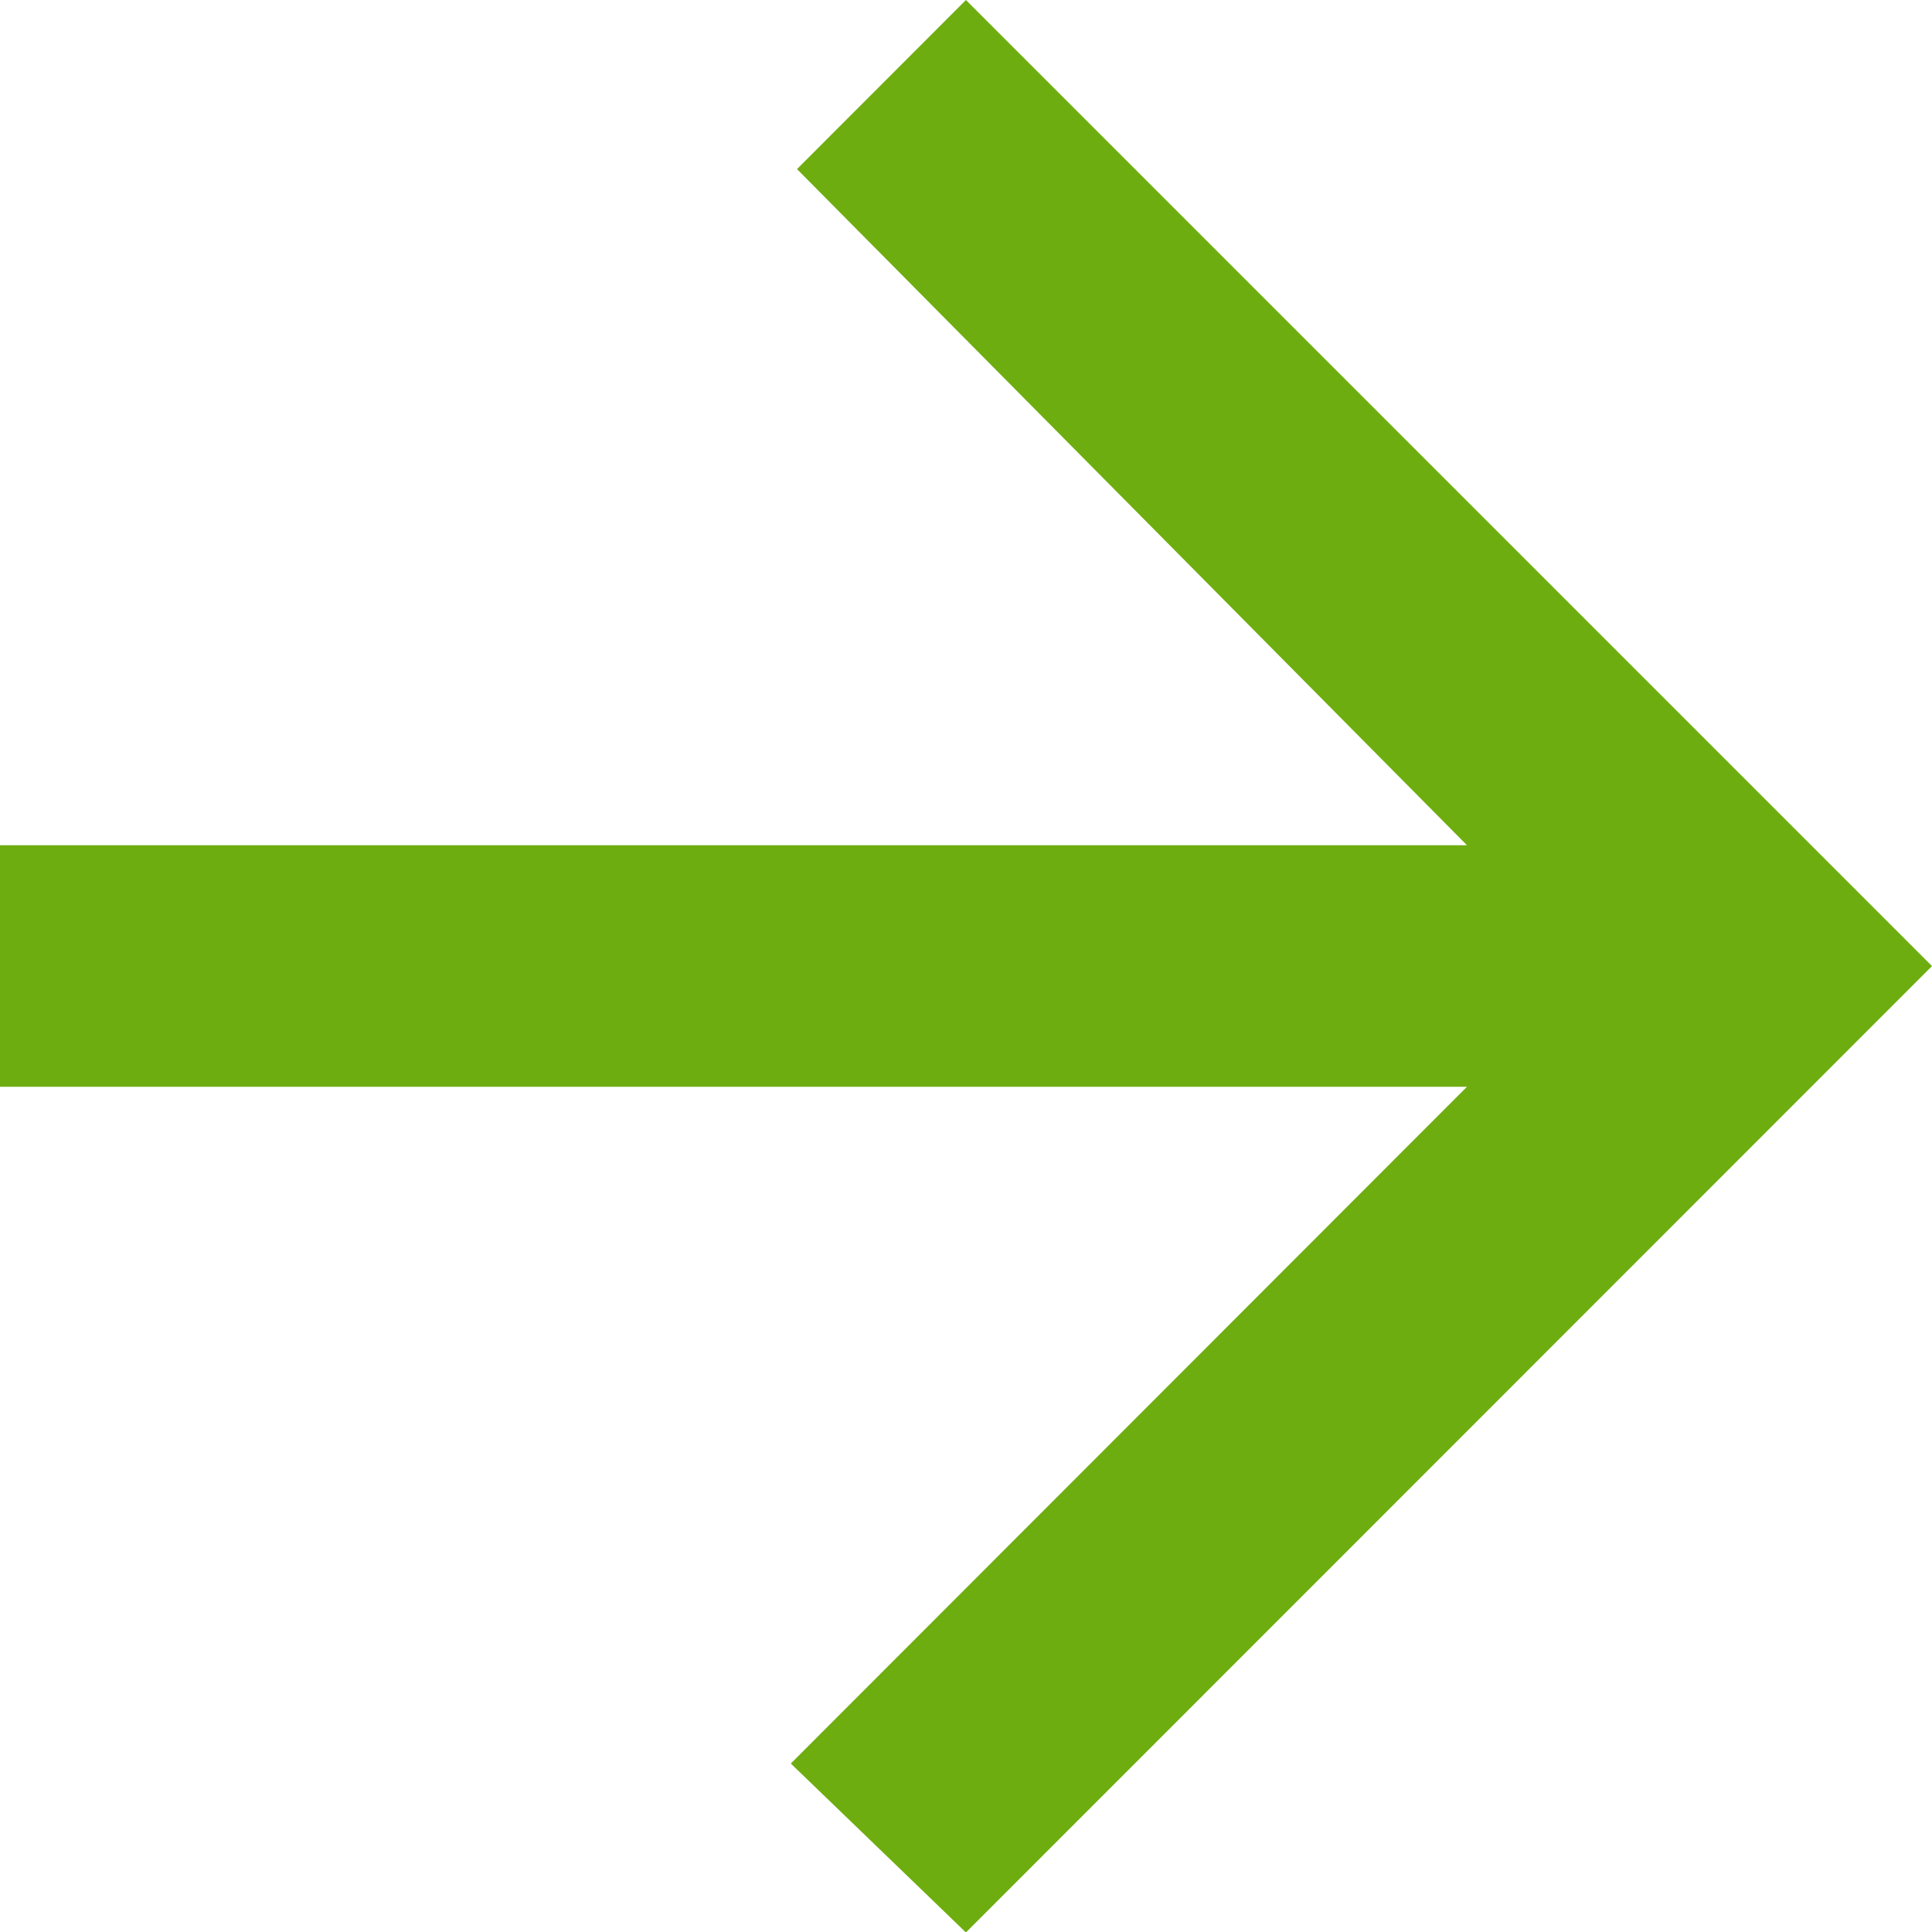
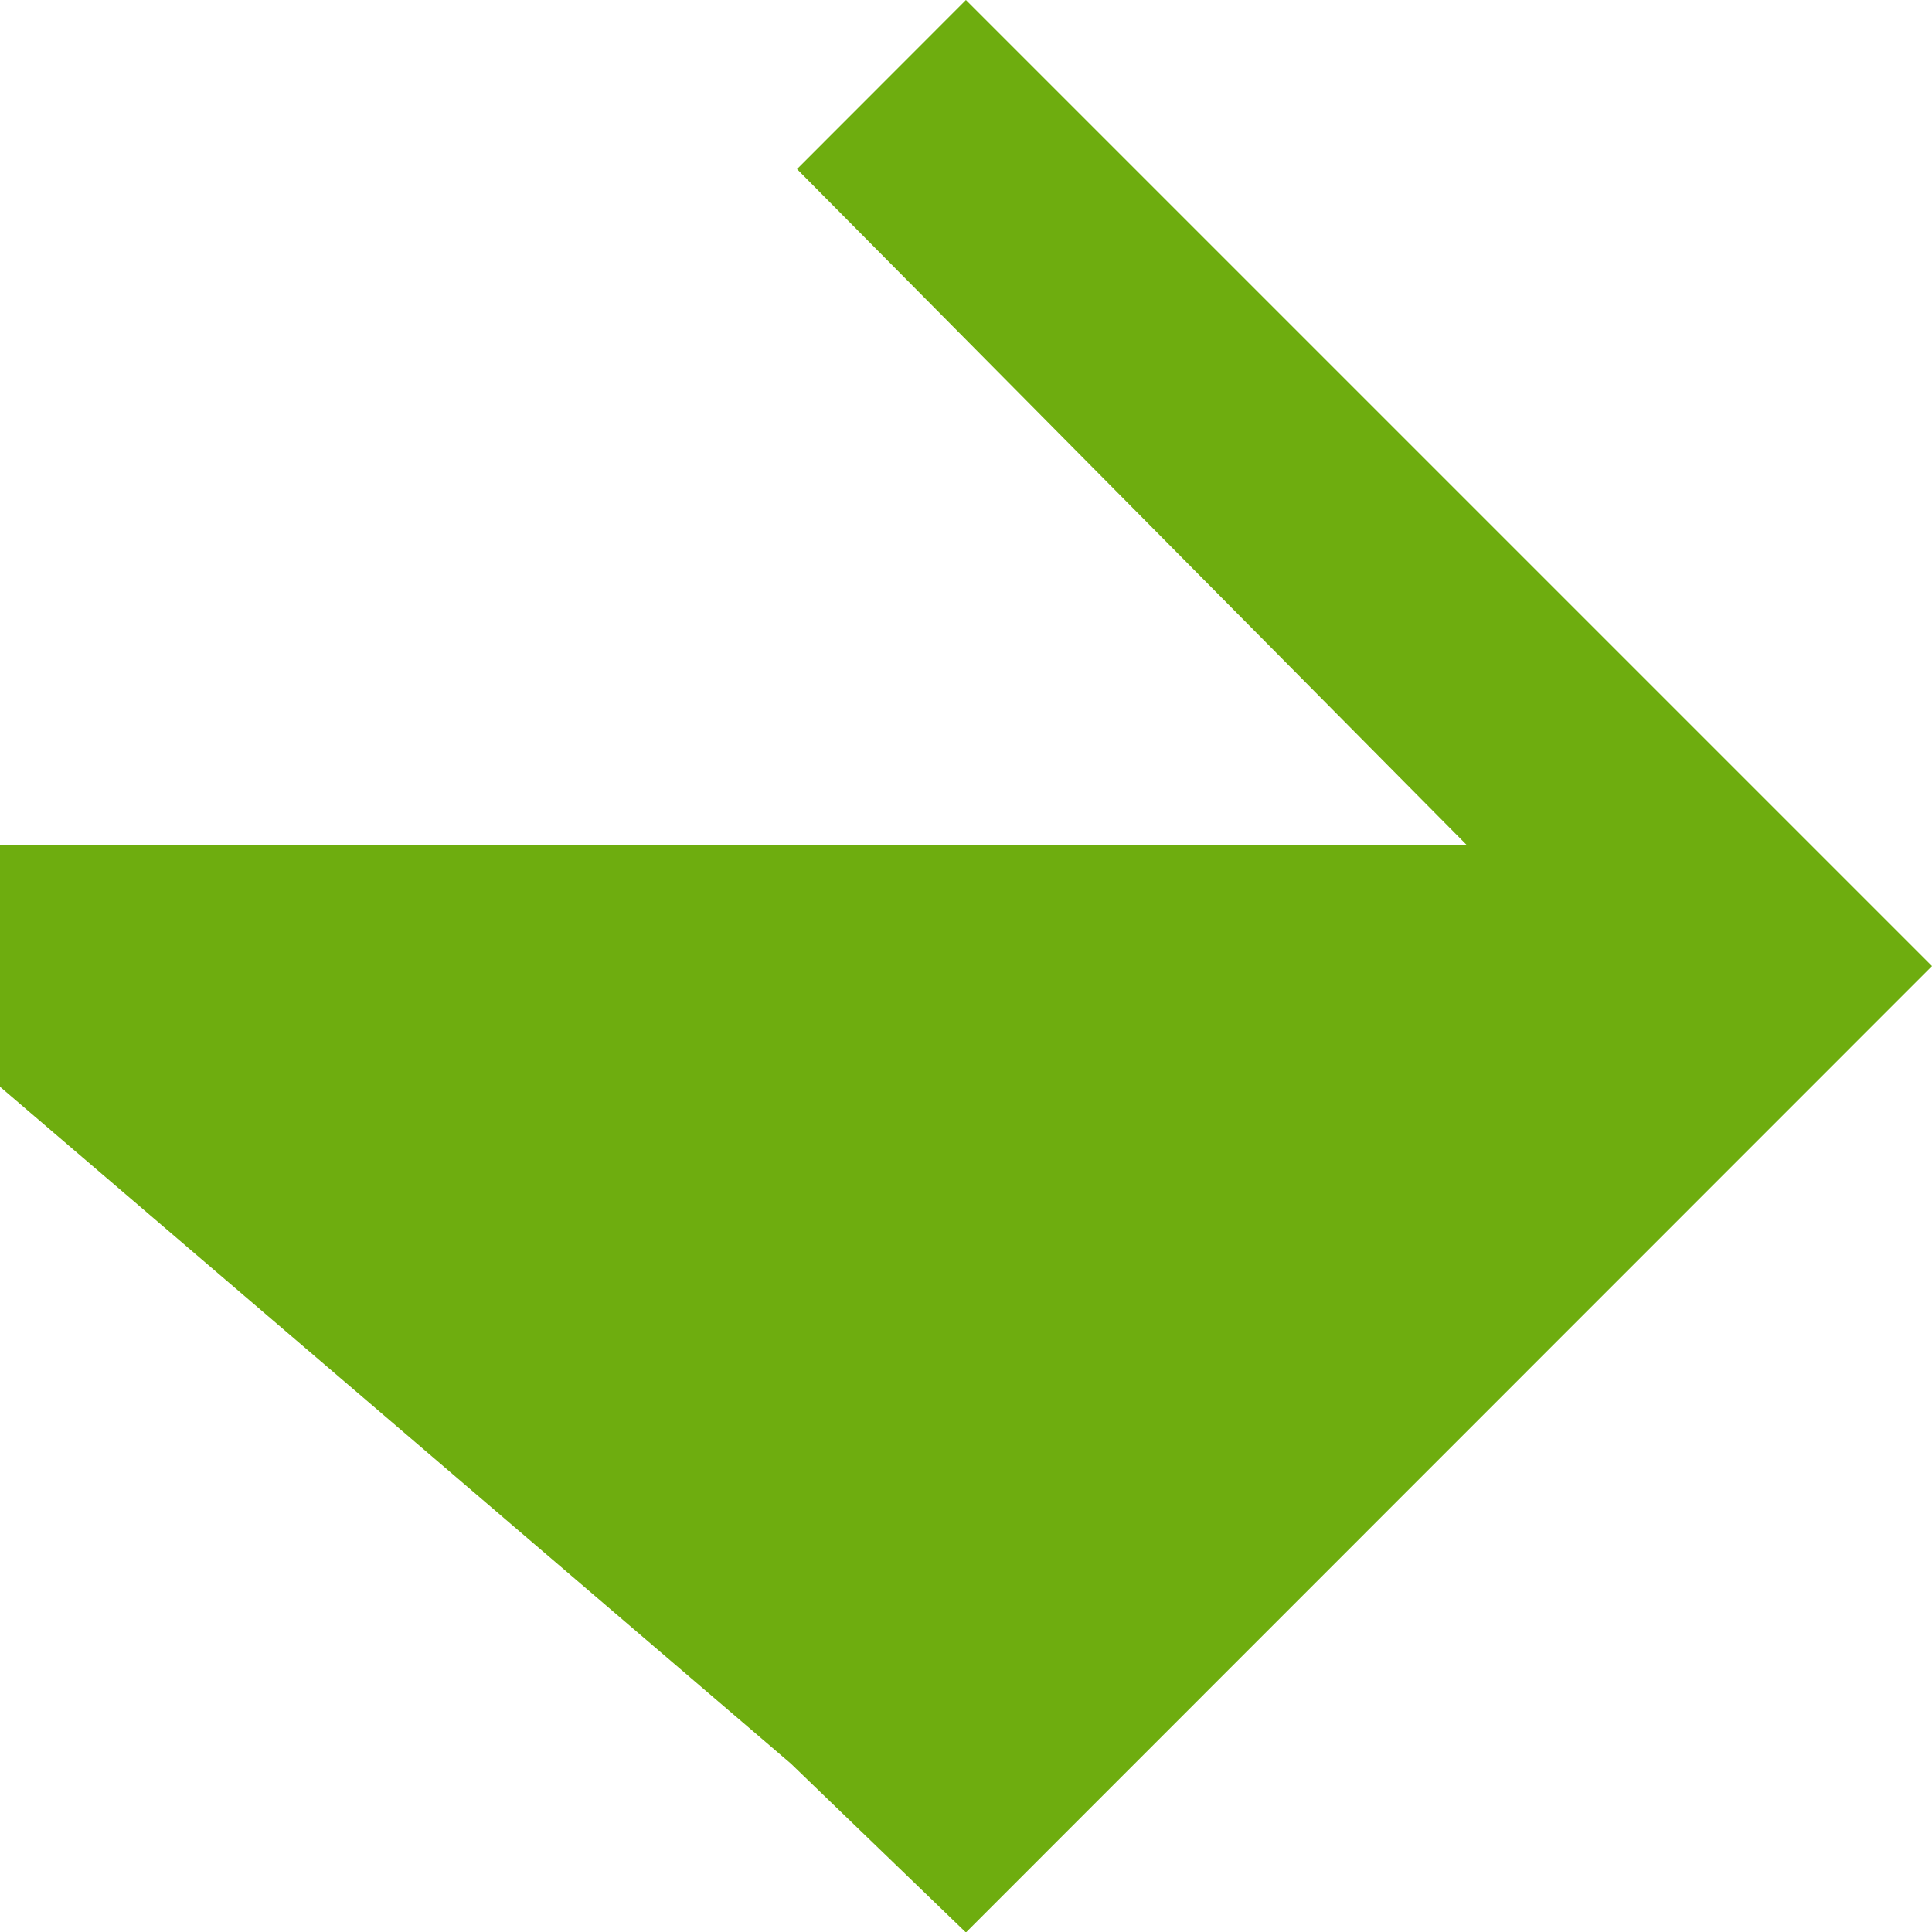
<svg xmlns="http://www.w3.org/2000/svg" width="12.489" height="12.489" viewBox="0 0 12.489 12.489">
-   <path d="M7.025,12.489V3.006L11.4,7.377l1.092-1.132L6.245,0,0,6.245,1.093,7.337,5.464,3.006v9.483Z" transform="translate(12.489) rotate(90)" fill="#6ead0f" fill-rule="evenodd" />
+   <path d="M7.025,12.489L11.4,7.377l1.092-1.132L6.245,0,0,6.245,1.093,7.337,5.464,3.006v9.483Z" transform="translate(12.489) rotate(90)" fill="#6ead0f" fill-rule="evenodd" />
</svg>